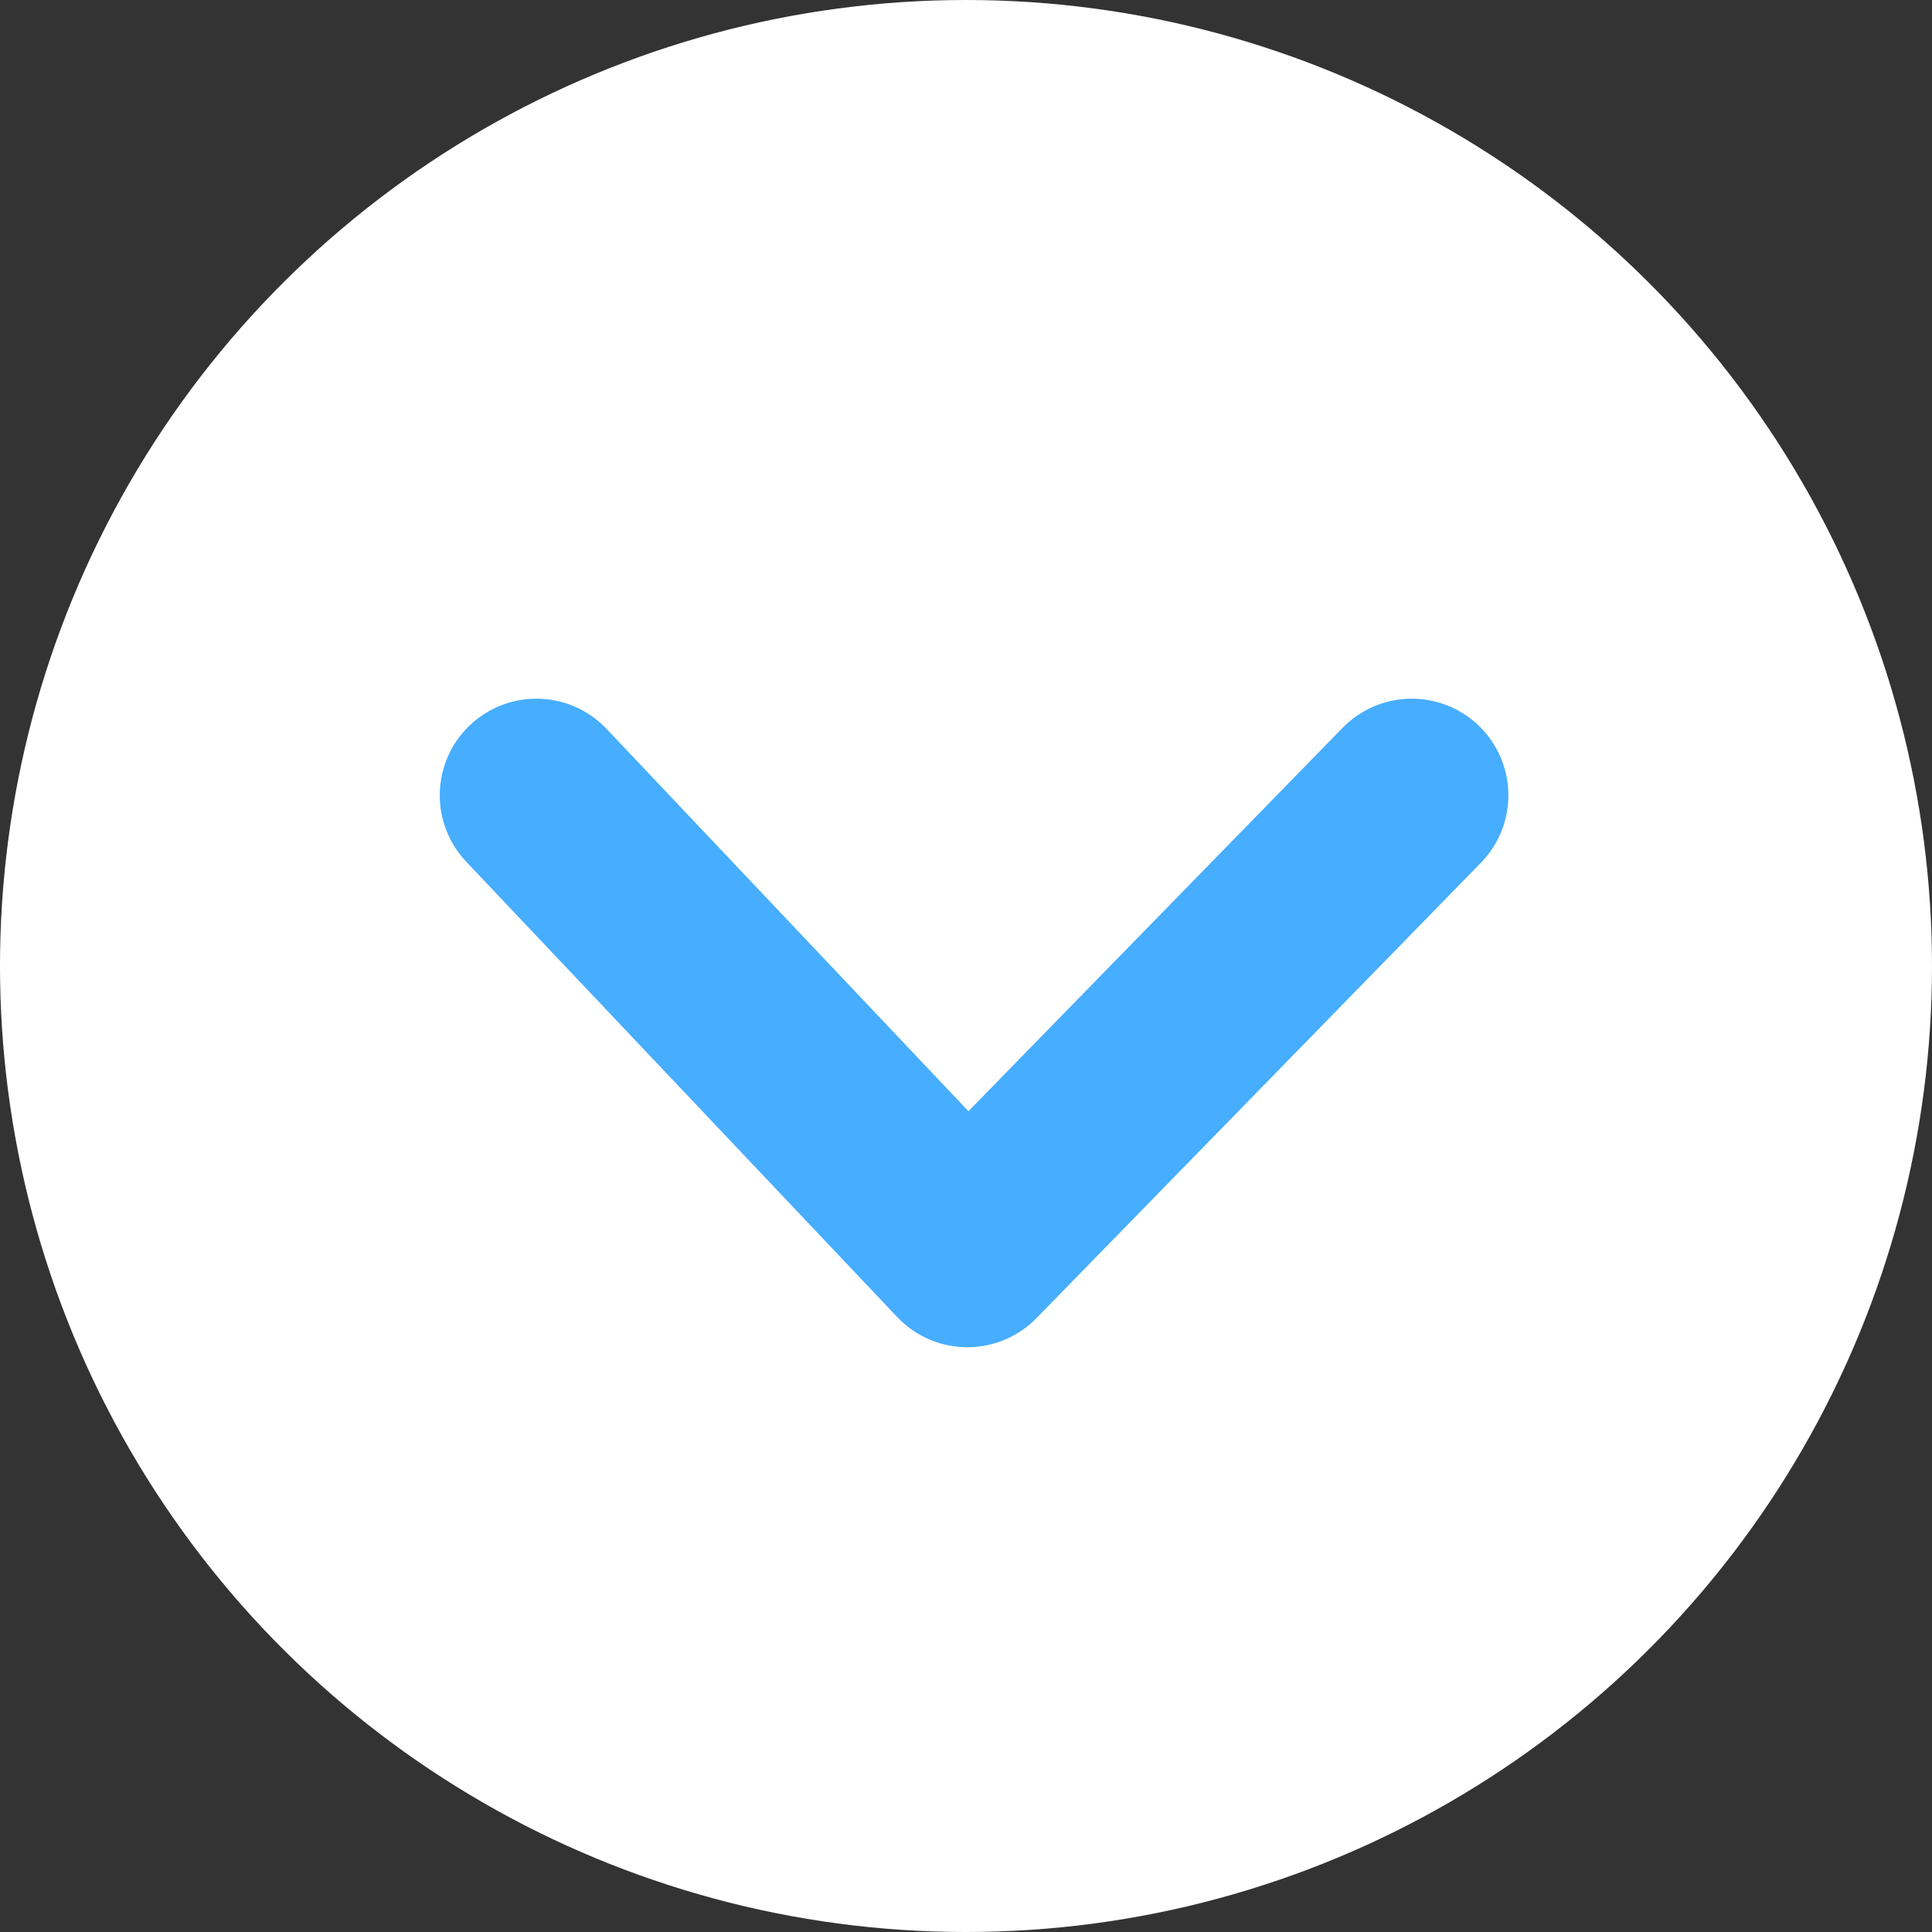
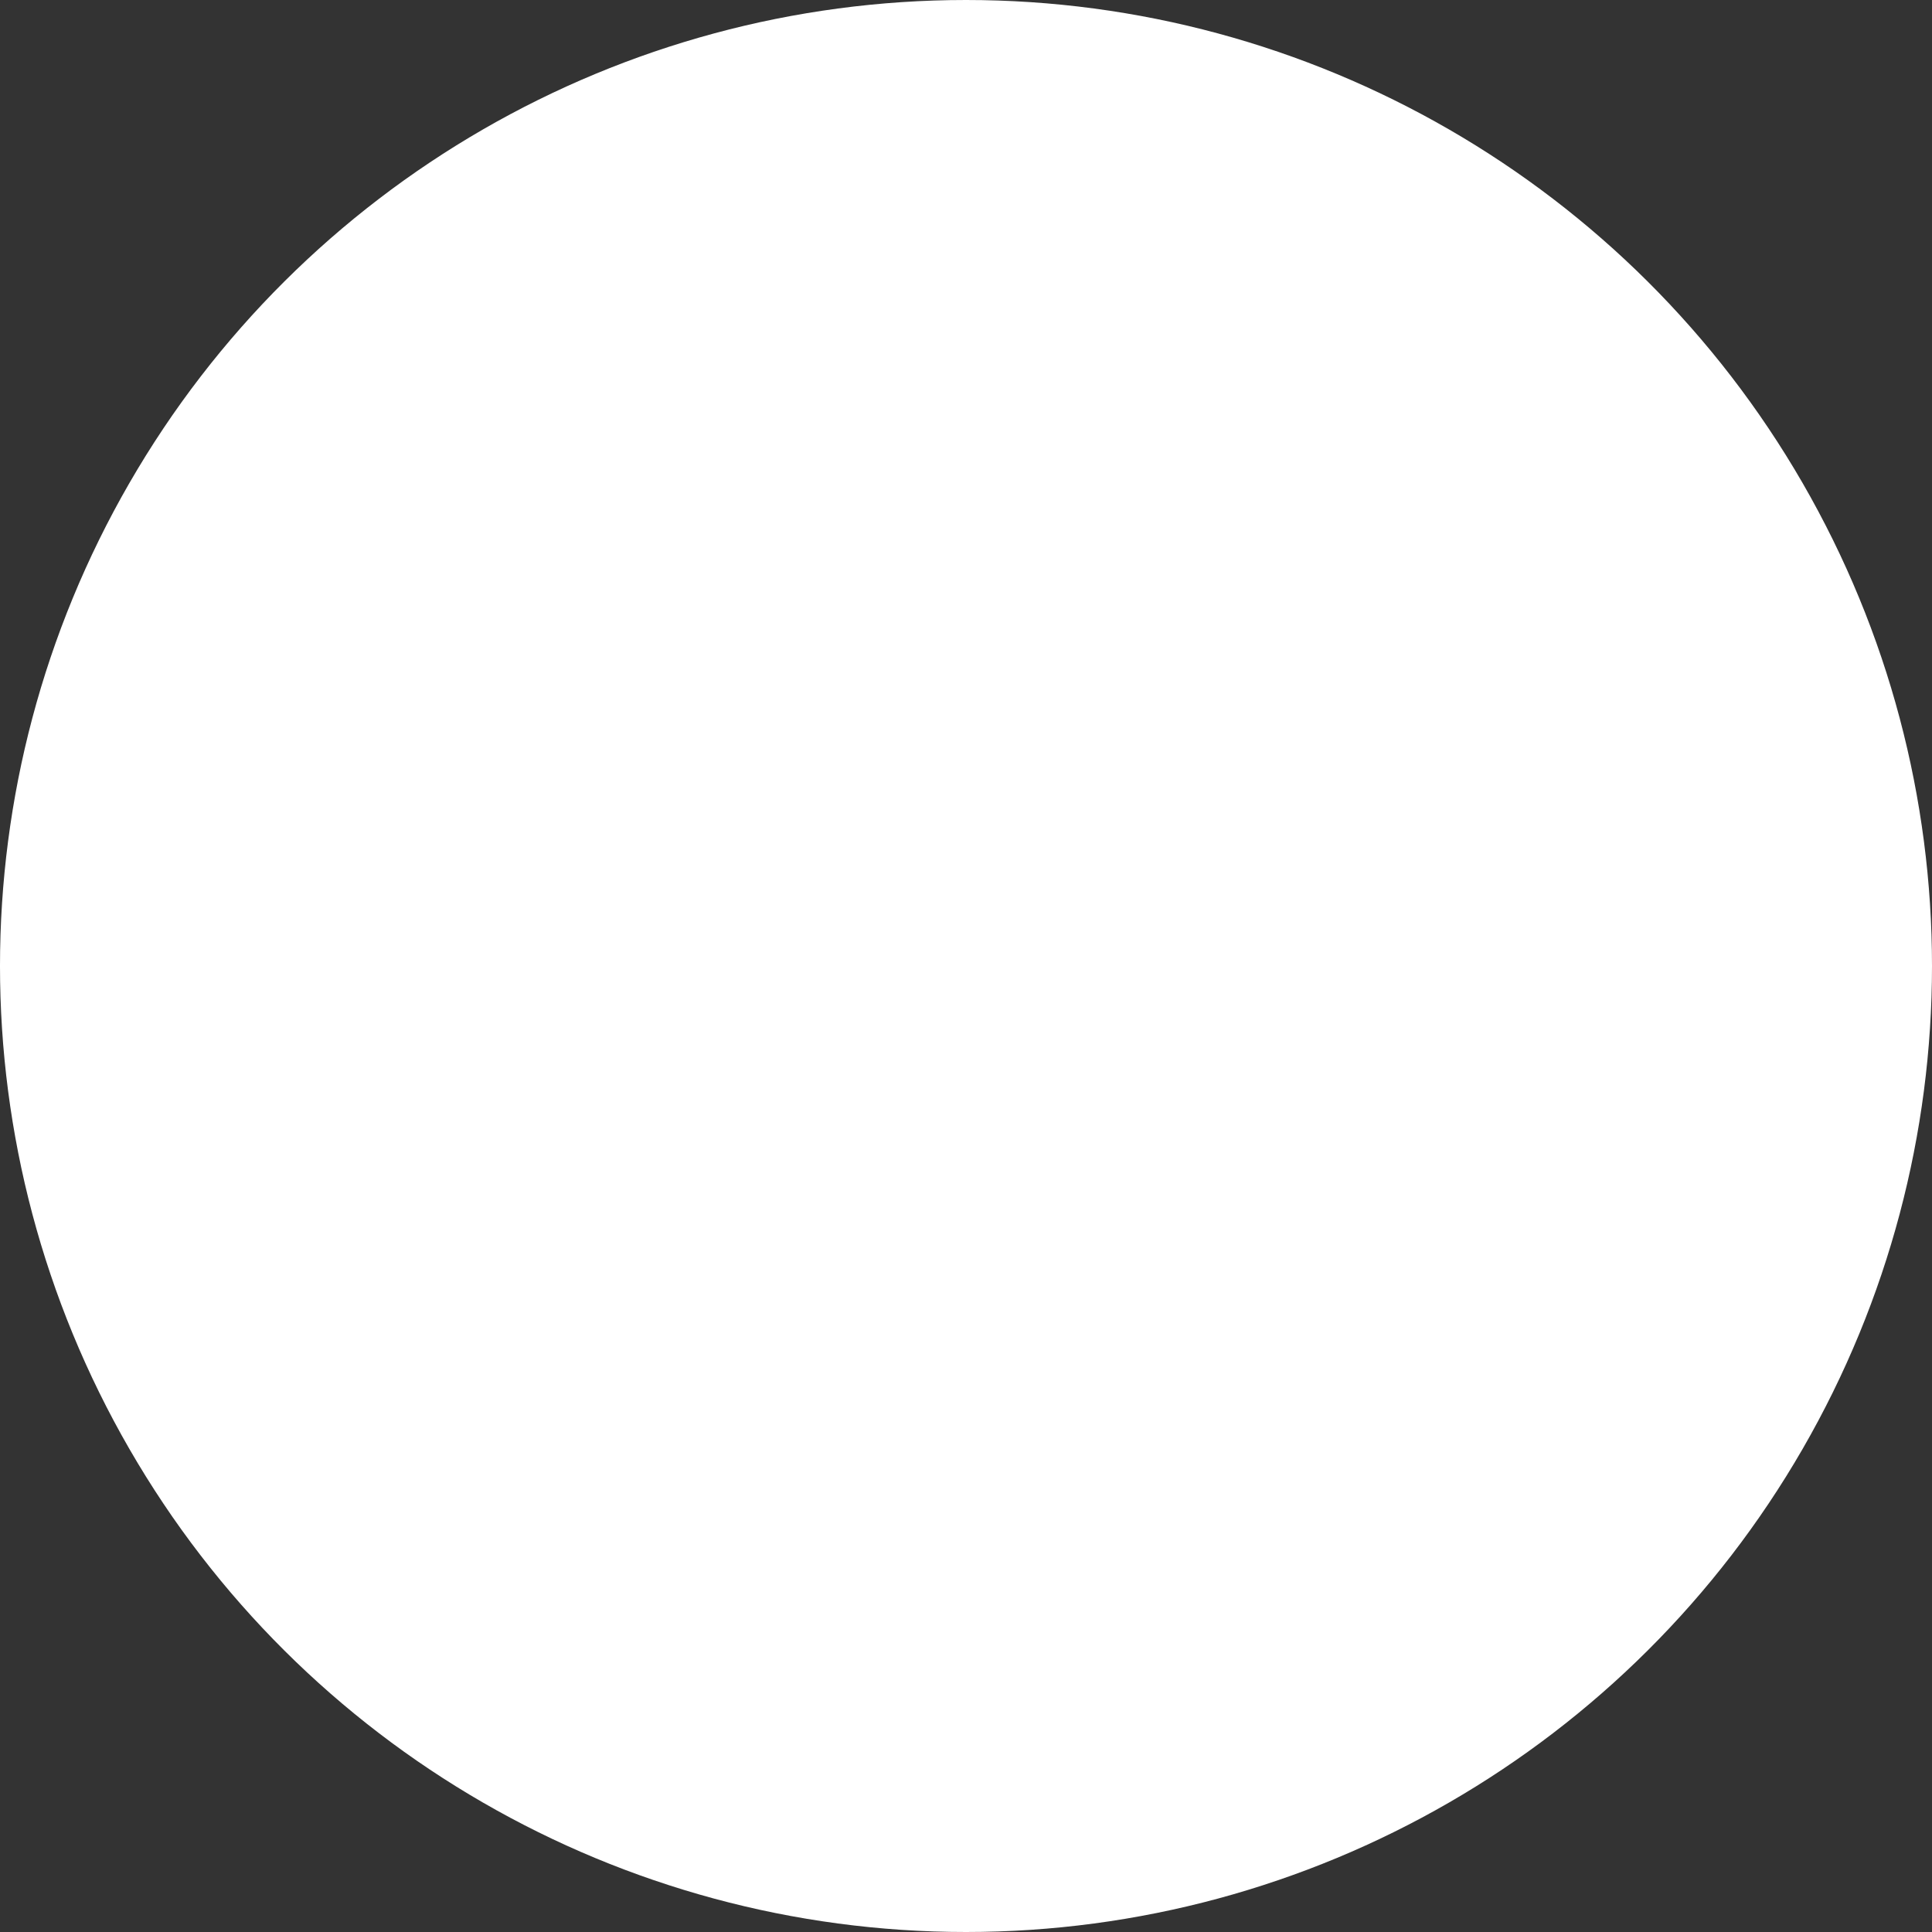
<svg xmlns="http://www.w3.org/2000/svg" width="19.998" height="19.998" viewBox="0 0 19.998 19.998">
  <rect x="0" y="0" width="19.998" height="19.998" fill="#333333" stroke="none" />
  <g id="グループ_2956" data-name="グループ 2956" transform="translate(1363.998 -871) rotate(90)">
    <g id="グループ_1975" data-name="グループ 1975" transform="translate(871 1344)">
      <circle id="楕円形_9" data-name="楕円形 9" cx="9.999" cy="9.999" r="9.999" fill="#fff" />
    </g>
-     <path id="パス_426" data-name="パス 426" d="M1412.5,3958l4.713,4.6-4.713,4.461" transform="translate(-533.268 -2608.615)" fill="none" stroke="#47adff" stroke-linecap="round" stroke-linejoin="round" stroke-width="2" />
  </g>
</svg>